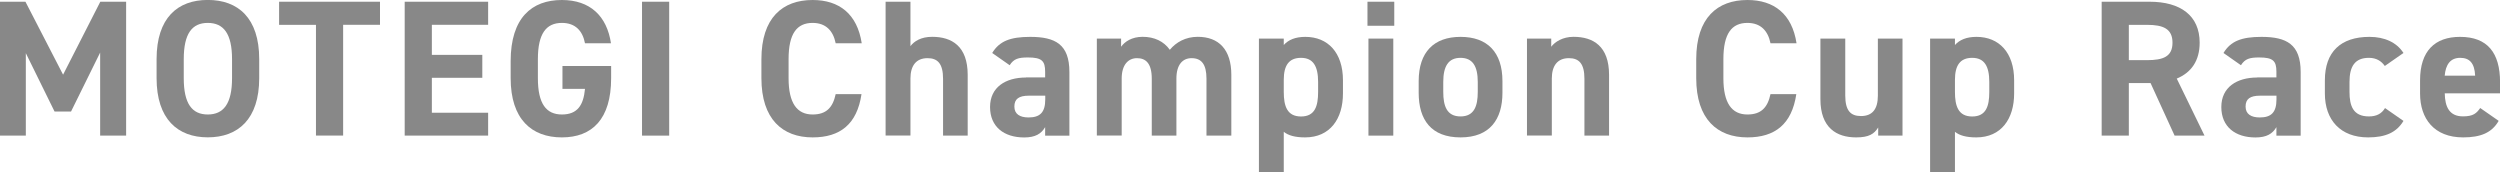
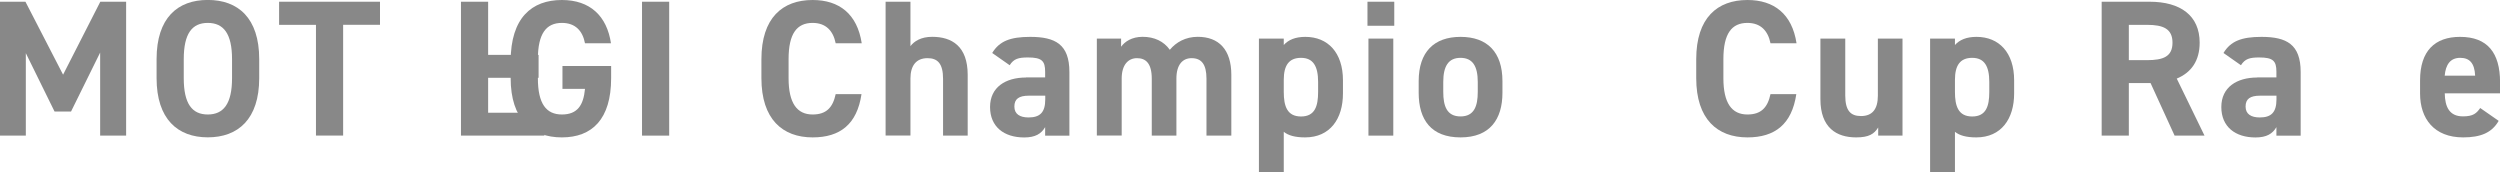
<svg xmlns="http://www.w3.org/2000/svg" id="_レイヤー_2" viewBox="0 0 463.81 32">
  <defs>
    <style>.cls-1{fill:#888;stroke-width:0px;}</style>
  </defs>
  <g id="contents">
    <path class="cls-1" d="M11.7,13.86L18.61.32h4.79v24.84h-4.82v-15.41l-5.4,10.94h-3.06l-5.33-10.83v15.3H0V.32h4.72l6.98,13.53Z" />
    <path class="cls-1" d="M38.55,25.48c-5.58,0-9.5-3.38-9.5-10.98v-3.53c0-7.67,3.92-10.98,9.5-10.98s9.54,3.31,9.54,10.98v3.53c0,7.6-3.92,10.98-9.54,10.98ZM34.09,14.51c0,4.75,1.55,6.73,4.46,6.73s4.5-1.98,4.5-6.73v-3.53c0-4.75-1.58-6.73-4.5-6.73s-4.46,1.98-4.46,6.73v3.53Z" />
    <path class="cls-1" d="M70.5.32v4.28h-6.84v20.55h-5.04V4.61h-6.84V.32h18.72Z" />
-     <path class="cls-1" d="M90.56.32v4.28h-10.44v5.58h9.36v4.25h-9.36v6.48h10.44v4.25h-15.48V.32h15.48Z" />
+     <path class="cls-1" d="M90.56.32v4.28v5.58h9.36v4.25h-9.36v6.48h10.44v4.25h-15.48V.32h15.48Z" />
    <path class="cls-1" d="M113.38,12.24v2.27c0,7.6-3.53,10.98-9.14,10.98s-9.5-3.38-9.5-10.98v-3.17c0-8.03,3.92-11.34,9.5-11.34,5.22,0,8.35,2.95,9.11,8.03h-4.82c-.43-2.27-1.76-3.78-4.28-3.78-2.92,0-4.46,1.98-4.46,6.73v3.53c0,4.75,1.55,6.73,4.46,6.73s4-1.76,4.28-4.75h-4.18v-4.25h9.03Z" />
    <path class="cls-1" d="M124.15,25.16h-5.04V.32h5.04v24.84Z" />
    <path class="cls-1" d="M155.04,8.03c-.47-2.34-1.84-3.78-4.28-3.78-2.92,0-4.46,1.98-4.46,6.73v3.53c0,4.61,1.55,6.73,4.46,6.73,2.52,0,3.74-1.26,4.28-3.78h4.79c-.83,5.58-3.96,8.03-9.07,8.03-5.58,0-9.5-3.38-9.5-10.98v-3.53c0-7.67,3.92-10.98,9.5-10.98,4.93,0,8.28,2.59,9.11,8.03h-4.82Z" />
    <path class="cls-1" d="M164.3.32h4.61v8.24c.68-.9,1.94-1.73,4.03-1.73,3.64,0,6.59,1.73,6.59,7.06v11.27h-4.57v-10.55c0-2.81-1.01-3.82-2.88-3.82-2.12,0-3.17,1.4-3.17,3.78v10.58h-4.61V.32Z" />
    <path class="cls-1" d="M190.34,14.36h3.56v-1.04c0-2.02-.61-2.66-3.2-2.66-1.76,0-2.63.25-3.38,1.44l-3.24-2.27c1.33-2.2,3.35-2.99,7.05-2.99,4.64,0,7.27,1.37,7.27,6.52v11.81h-4.5v-1.58c-.72,1.22-1.8,1.91-3.89,1.91-3.74,0-6.33-1.98-6.33-5.65s2.88-5.47,6.66-5.47ZM193.91,17.75h-3.02c-1.87,0-2.7.61-2.7,2.02s1.04,2.02,2.63,2.02c2.09,0,3.1-.9,3.1-3.35v-.68Z" />
    <path class="cls-1" d="M218.25,25.16h-4.57v-10.55c0-2.88-1.12-3.82-2.74-3.82s-2.84,1.22-2.84,3.78v10.58h-4.61V7.16h4.5v1.51c.68-.94,1.98-1.84,4-1.84,2.16,0,3.92.83,5.04,2.41,1.15-1.4,2.92-2.41,5.18-2.41,3.92,0,6.23,2.38,6.23,7.06v11.27h-4.61v-10.55c0-2.7-.94-3.82-2.77-3.82-1.66,0-2.81,1.22-2.81,3.78v10.58Z" />
    <path class="cls-1" d="M249.15,17.35c0,4.68-2.38,8.14-7.02,8.14-1.87,0-3.13-.36-3.96-1.04v7.56h-4.61V7.16h4.61v1.19c.86-.97,2.16-1.51,4-1.51,4.18,0,6.98,2.92,6.98,8.06v2.45ZM244.54,17.06v-1.87c0-2.88-.9-4.46-3.17-4.46s-3.2,1.44-3.2,4.07v2.27c0,2.59.61,4.54,3.2,4.54s3.17-1.94,3.17-4.54Z" />
    <path class="cls-1" d="M253.7.32h4.97v4.46h-4.97V.32ZM253.88,7.16h4.61v18h-4.61V7.16Z" />
    <path class="cls-1" d="M278.74,17.21c0,4.93-2.34,8.28-7.77,8.28s-7.77-3.24-7.77-8.28v-2.16c0-5.4,2.84-8.21,7.77-8.21s7.77,2.81,7.77,8.21v2.16ZM274.16,17.06v-1.87c0-2.88-.94-4.46-3.2-4.46s-3.2,1.58-3.2,4.46v1.87c0,2.59.65,4.54,3.2,4.54s3.2-1.94,3.2-4.54Z" />
-     <path class="cls-1" d="M283.29,7.16h4.5v1.51c.68-.9,2.12-1.84,4.14-1.84,3.64,0,6.59,1.73,6.59,7.06v11.27h-4.57v-10.55c0-2.81-1.01-3.82-2.88-3.82-2.12,0-3.17,1.4-3.17,3.78v10.58h-4.61V7.16Z" />
    <path class="cls-1" d="M328.47,8.03c-.47-2.34-1.84-3.78-4.28-3.78-2.92,0-4.46,1.98-4.46,6.73v3.53c0,4.61,1.55,6.73,4.46,6.73,2.52,0,3.74-1.26,4.28-3.78h4.79c-.83,5.58-3.96,8.03-9.07,8.03-5.58,0-9.5-3.38-9.5-10.98v-3.53c0-7.67,3.92-10.98,9.5-10.98,4.93,0,8.28,2.59,9.11,8.03h-4.82Z" />
    <path class="cls-1" d="M352.95,25.16h-4.5v-1.51c-.76,1.22-1.73,1.84-4.1,1.84-3.64,0-6.62-1.8-6.62-7.09V7.16h4.61v10.55c0,2.84,1.01,3.82,2.92,3.82,2.12,0,3.13-1.3,3.13-3.78V7.16h4.57v18Z" />
    <path class="cls-1" d="M373.67,17.35c0,4.68-2.38,8.14-7.02,8.14-1.87,0-3.13-.36-3.96-1.04v7.56h-4.61V7.16h4.61v1.19c.86-.97,2.16-1.51,4-1.51,4.18,0,6.98,2.92,6.98,8.06v2.45ZM369.06,17.06v-1.87c0-2.88-.9-4.46-3.17-4.46s-3.2,1.44-3.2,4.07v2.27c0,2.59.61,4.54,3.2,4.54s3.17-1.94,3.17-4.54Z" />
    <path class="cls-1" d="M403.44,25.16l-4.46-9.75h-4.03v9.75h-5.04V.32h8.89c5.72,0,9.29,2.56,9.29,7.6,0,3.35-1.55,5.54-4.25,6.66l5.15,10.58h-5.54ZM398.33,11.16c2.99,0,4.72-.65,4.72-3.24s-1.73-3.31-4.72-3.31h-3.38v6.55h3.38Z" />
    <path class="cls-1" d="M418.77,14.36h3.56v-1.04c0-2.02-.61-2.66-3.2-2.66-1.76,0-2.63.25-3.38,1.44l-3.24-2.27c1.33-2.2,3.35-2.99,7.05-2.99,4.64,0,7.27,1.37,7.27,6.52v11.81h-4.5v-1.58c-.72,1.22-1.8,1.91-3.89,1.91-3.74,0-6.33-1.98-6.33-5.65s2.88-5.47,6.66-5.47ZM422.33,17.75h-3.02c-1.87,0-2.7.61-2.7,2.02s1.04,2.02,2.63,2.02c2.09,0,3.1-.9,3.1-3.35v-.68Z" />
-     <path class="cls-1" d="M445.9,22.43c-1.26,2.12-3.31,3.06-6.55,3.06-5.15,0-8.03-3.24-8.03-8.14v-2.45c0-5.26,2.92-8.06,8.28-8.06,2.77,0,5.04,1.01,6.3,2.99l-3.46,2.41c-.61-.86-1.51-1.51-2.95-1.51-2.59,0-3.6,1.58-3.6,4.46v1.87c0,2.59.68,4.54,3.6,4.54,1.37,0,2.34-.47,2.99-1.55l3.42,2.38Z" />
    <path class="cls-1" d="M463.56,22.43c-1.26,2.2-3.35,3.06-6.59,3.06-5.4,0-7.99-3.49-7.99-8.14v-2.45c0-5.44,2.74-8.06,7.42-8.06,5.08,0,7.42,2.95,7.42,8.42v2.05h-10.26c.04,2.48.83,4.28,3.38,4.28,1.91,0,2.52-.58,3.2-1.55l3.42,2.38ZM453.55,14.04h5.65c-.11-2.34-1.04-3.31-2.77-3.31-1.84,0-2.7,1.26-2.88,3.31Z" />
  </g>
</svg>